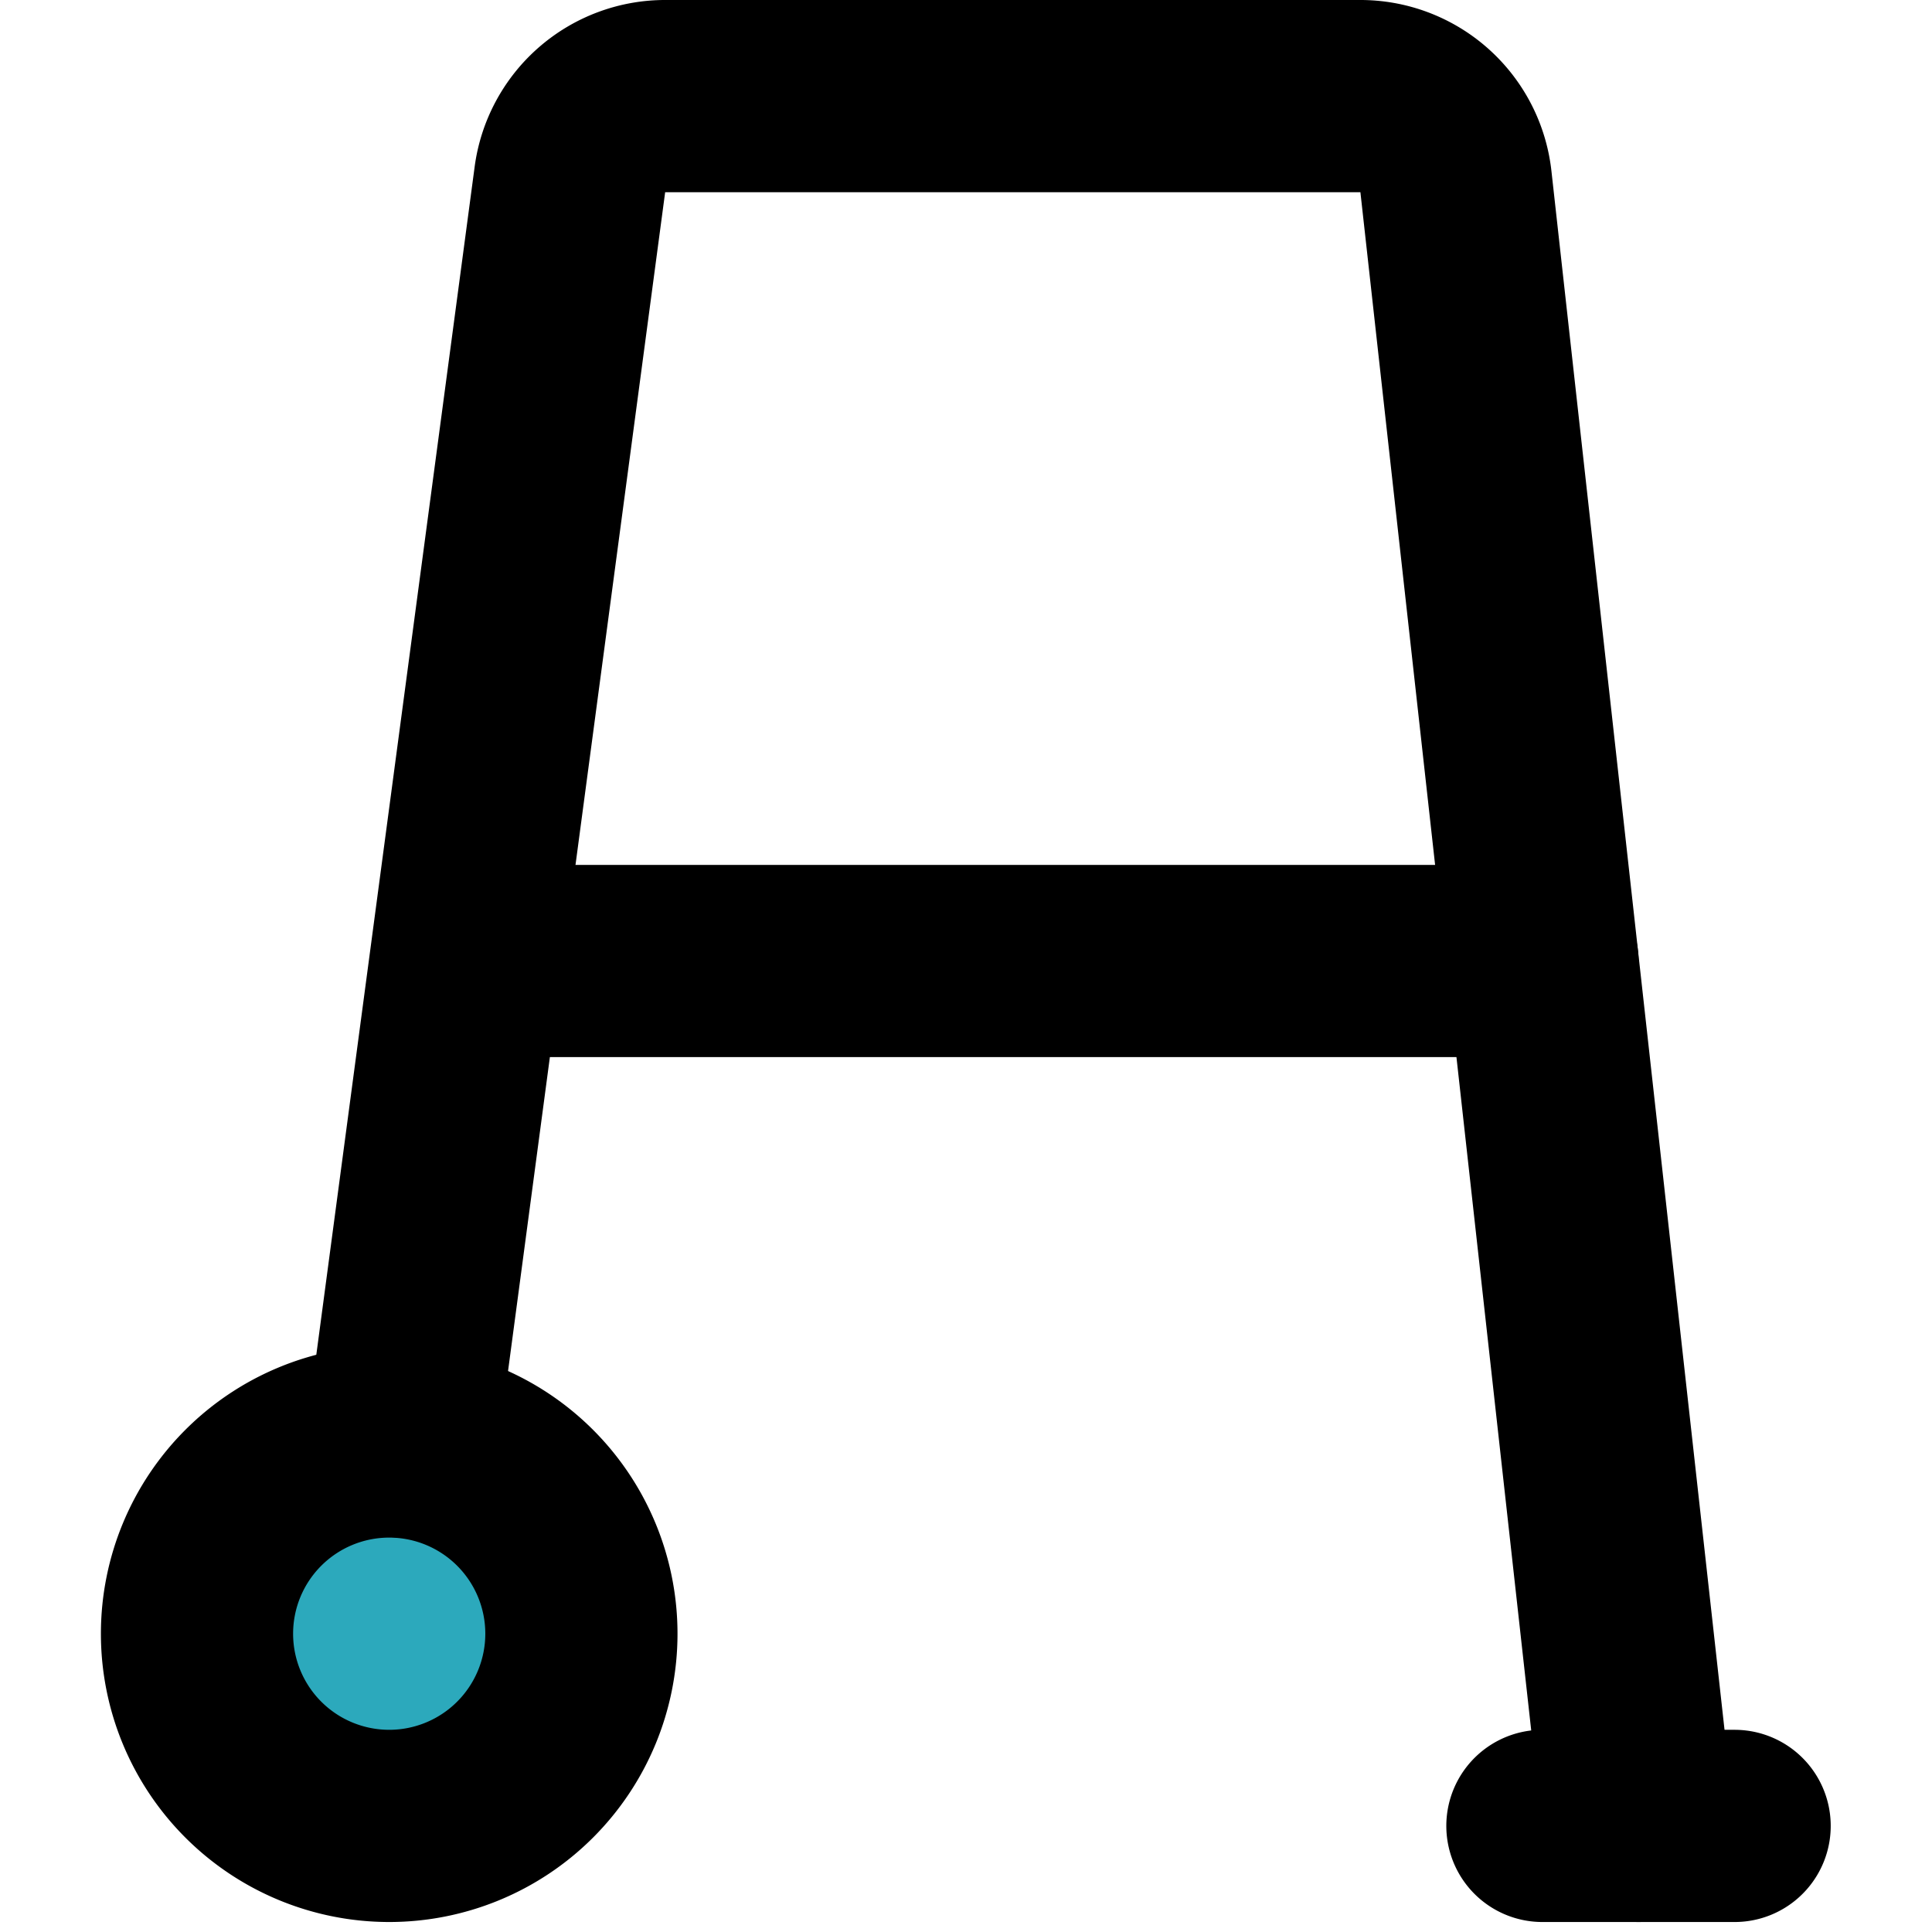
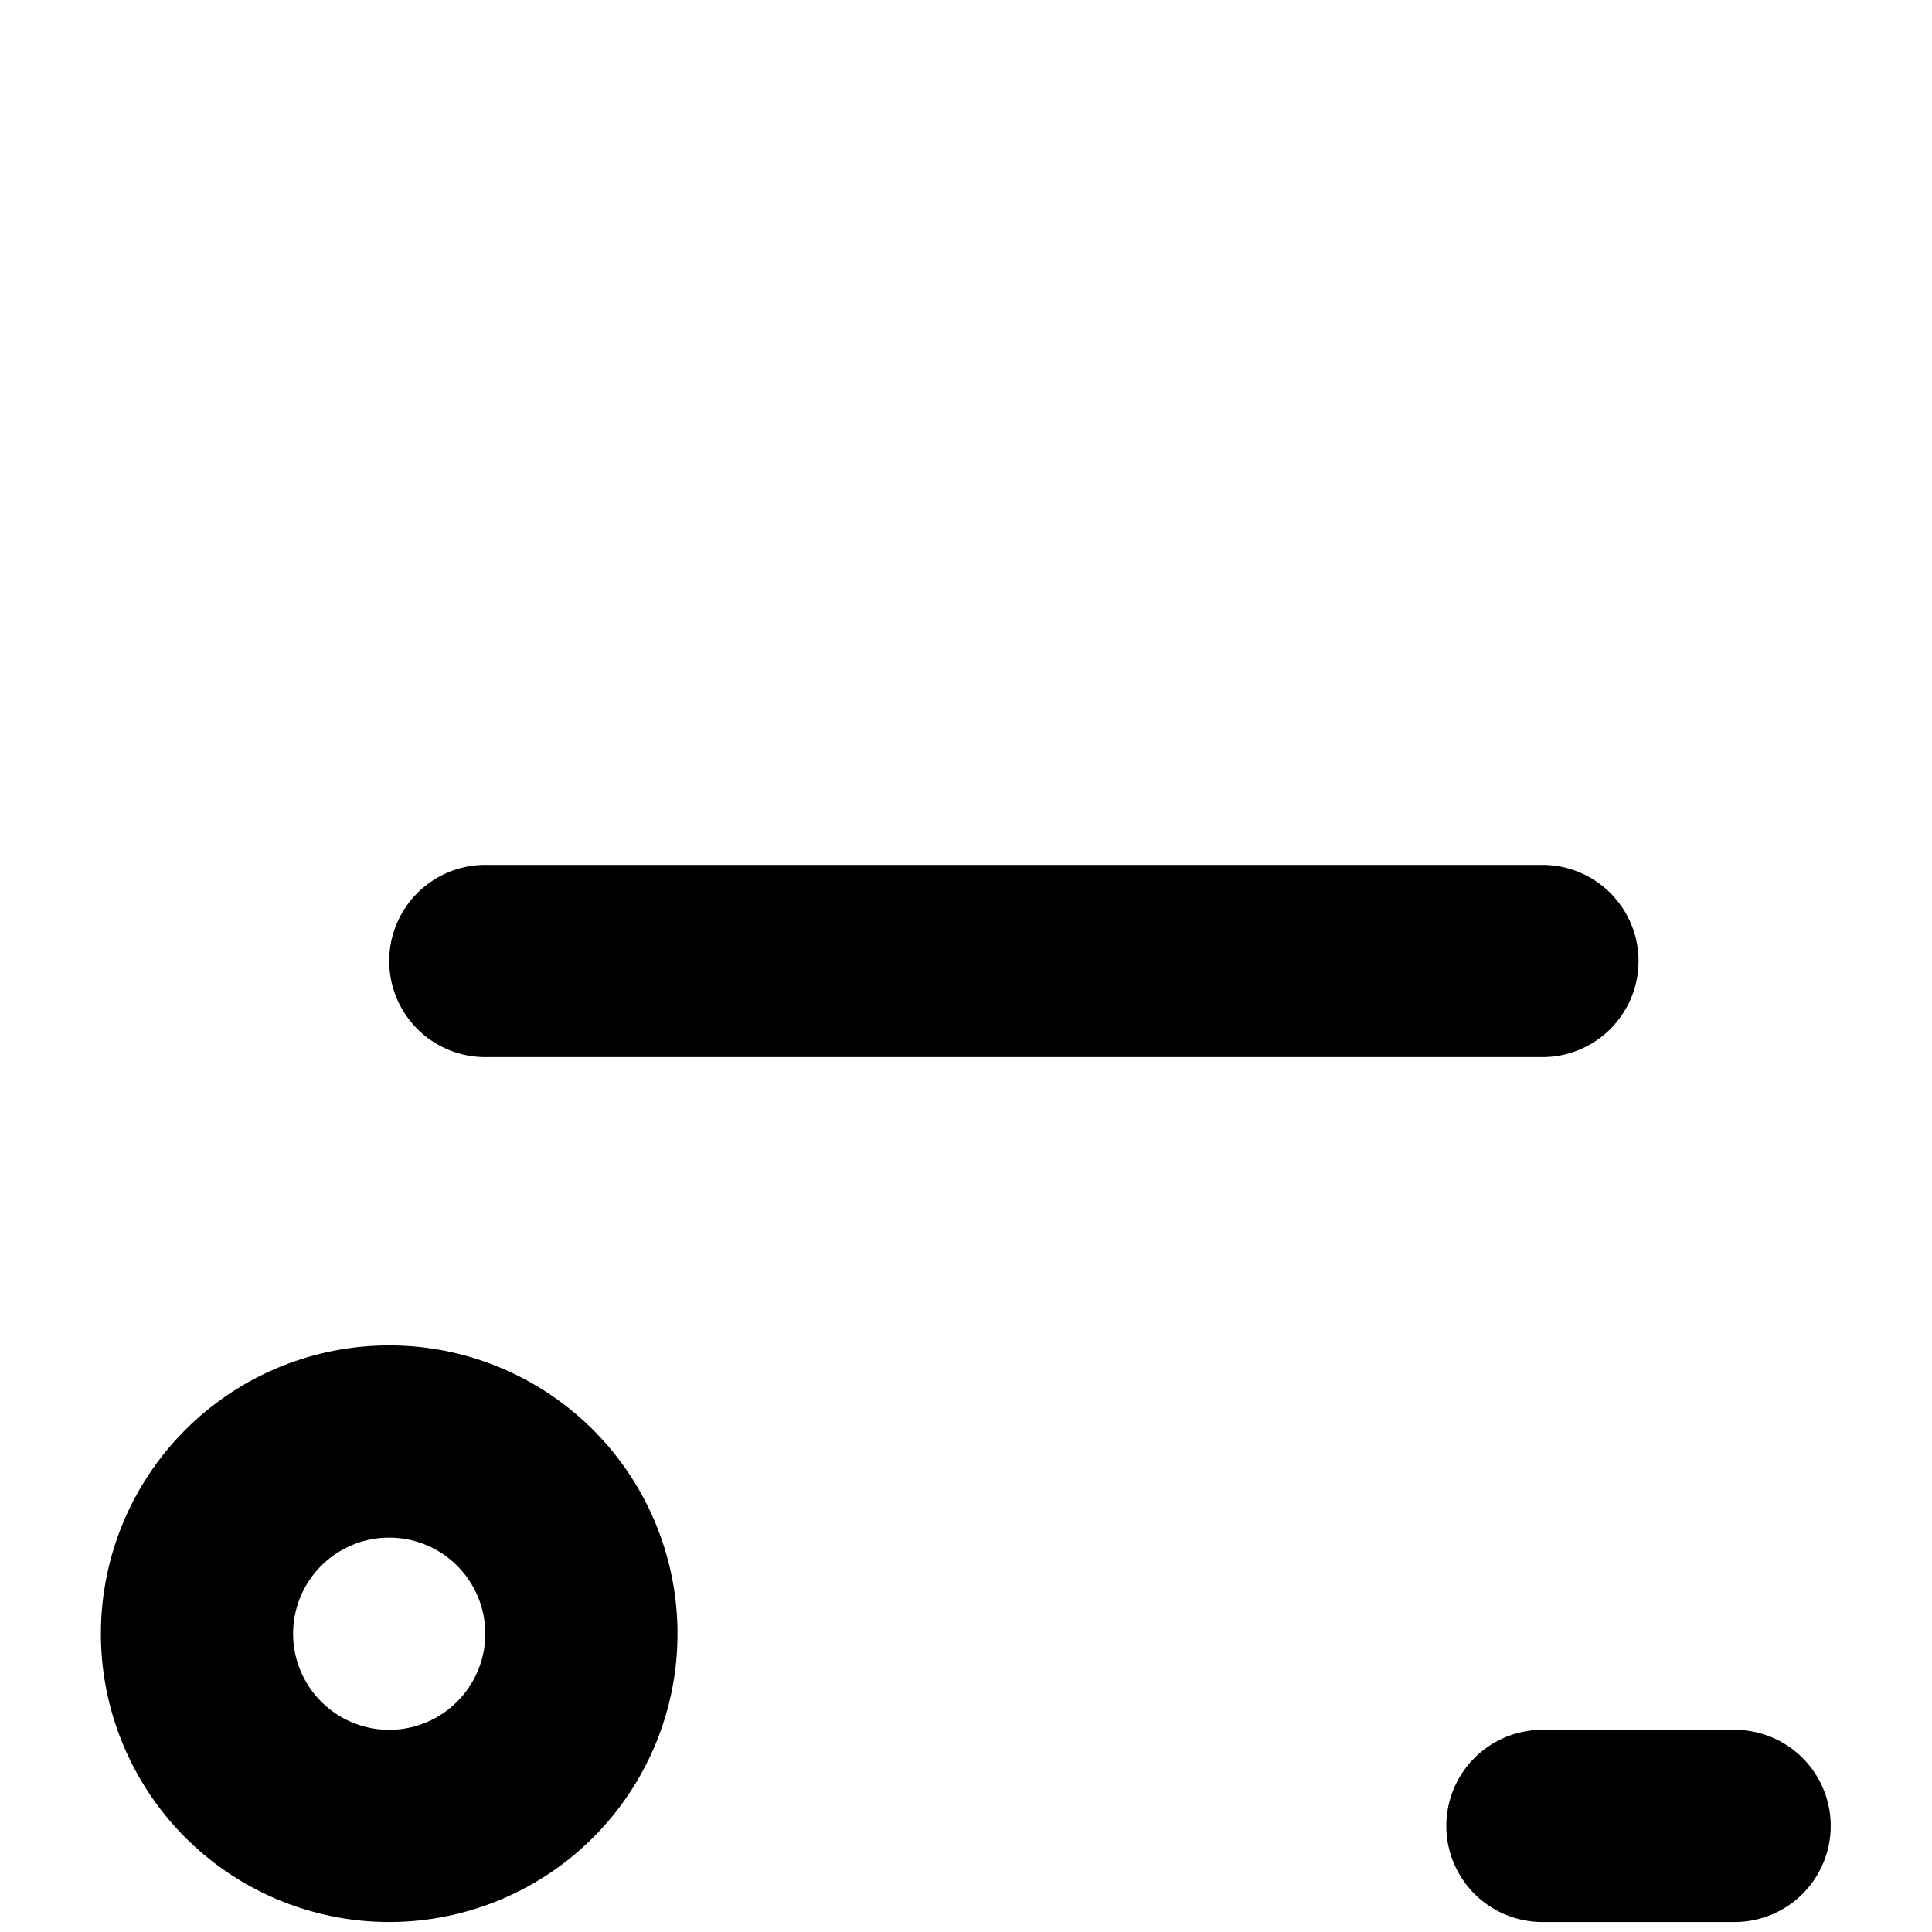
<svg xmlns="http://www.w3.org/2000/svg" width="800px" height="800px" viewBox="-1.05 0 20.104 20.104">
  <g id="walker-left" transform="translate(-3 -2)">
-     <circle id="secondary" fill="#2ca9bc" cx="2" cy="2" r="2" transform="translate(4 17)" />
-     <path id="primary" d="M19,21,17.1,3.89a1,1,0,0,0-1-.89H8.88a1,1,0,0,0-1,.87L6.13,17" fill="none" stroke="#000000" stroke-linecap="round" stroke-linejoin="round" stroke-width="2" />
    <path id="primary-2" data-name="primary" d="M18,12H7M6,17a2,2,0,1,1-2,2,2,2,0,0,1,2-2Zm12,4h2" fill="none" stroke="#000000" stroke-linecap="round" stroke-linejoin="round" stroke-width="2" />
  </g>
</svg>